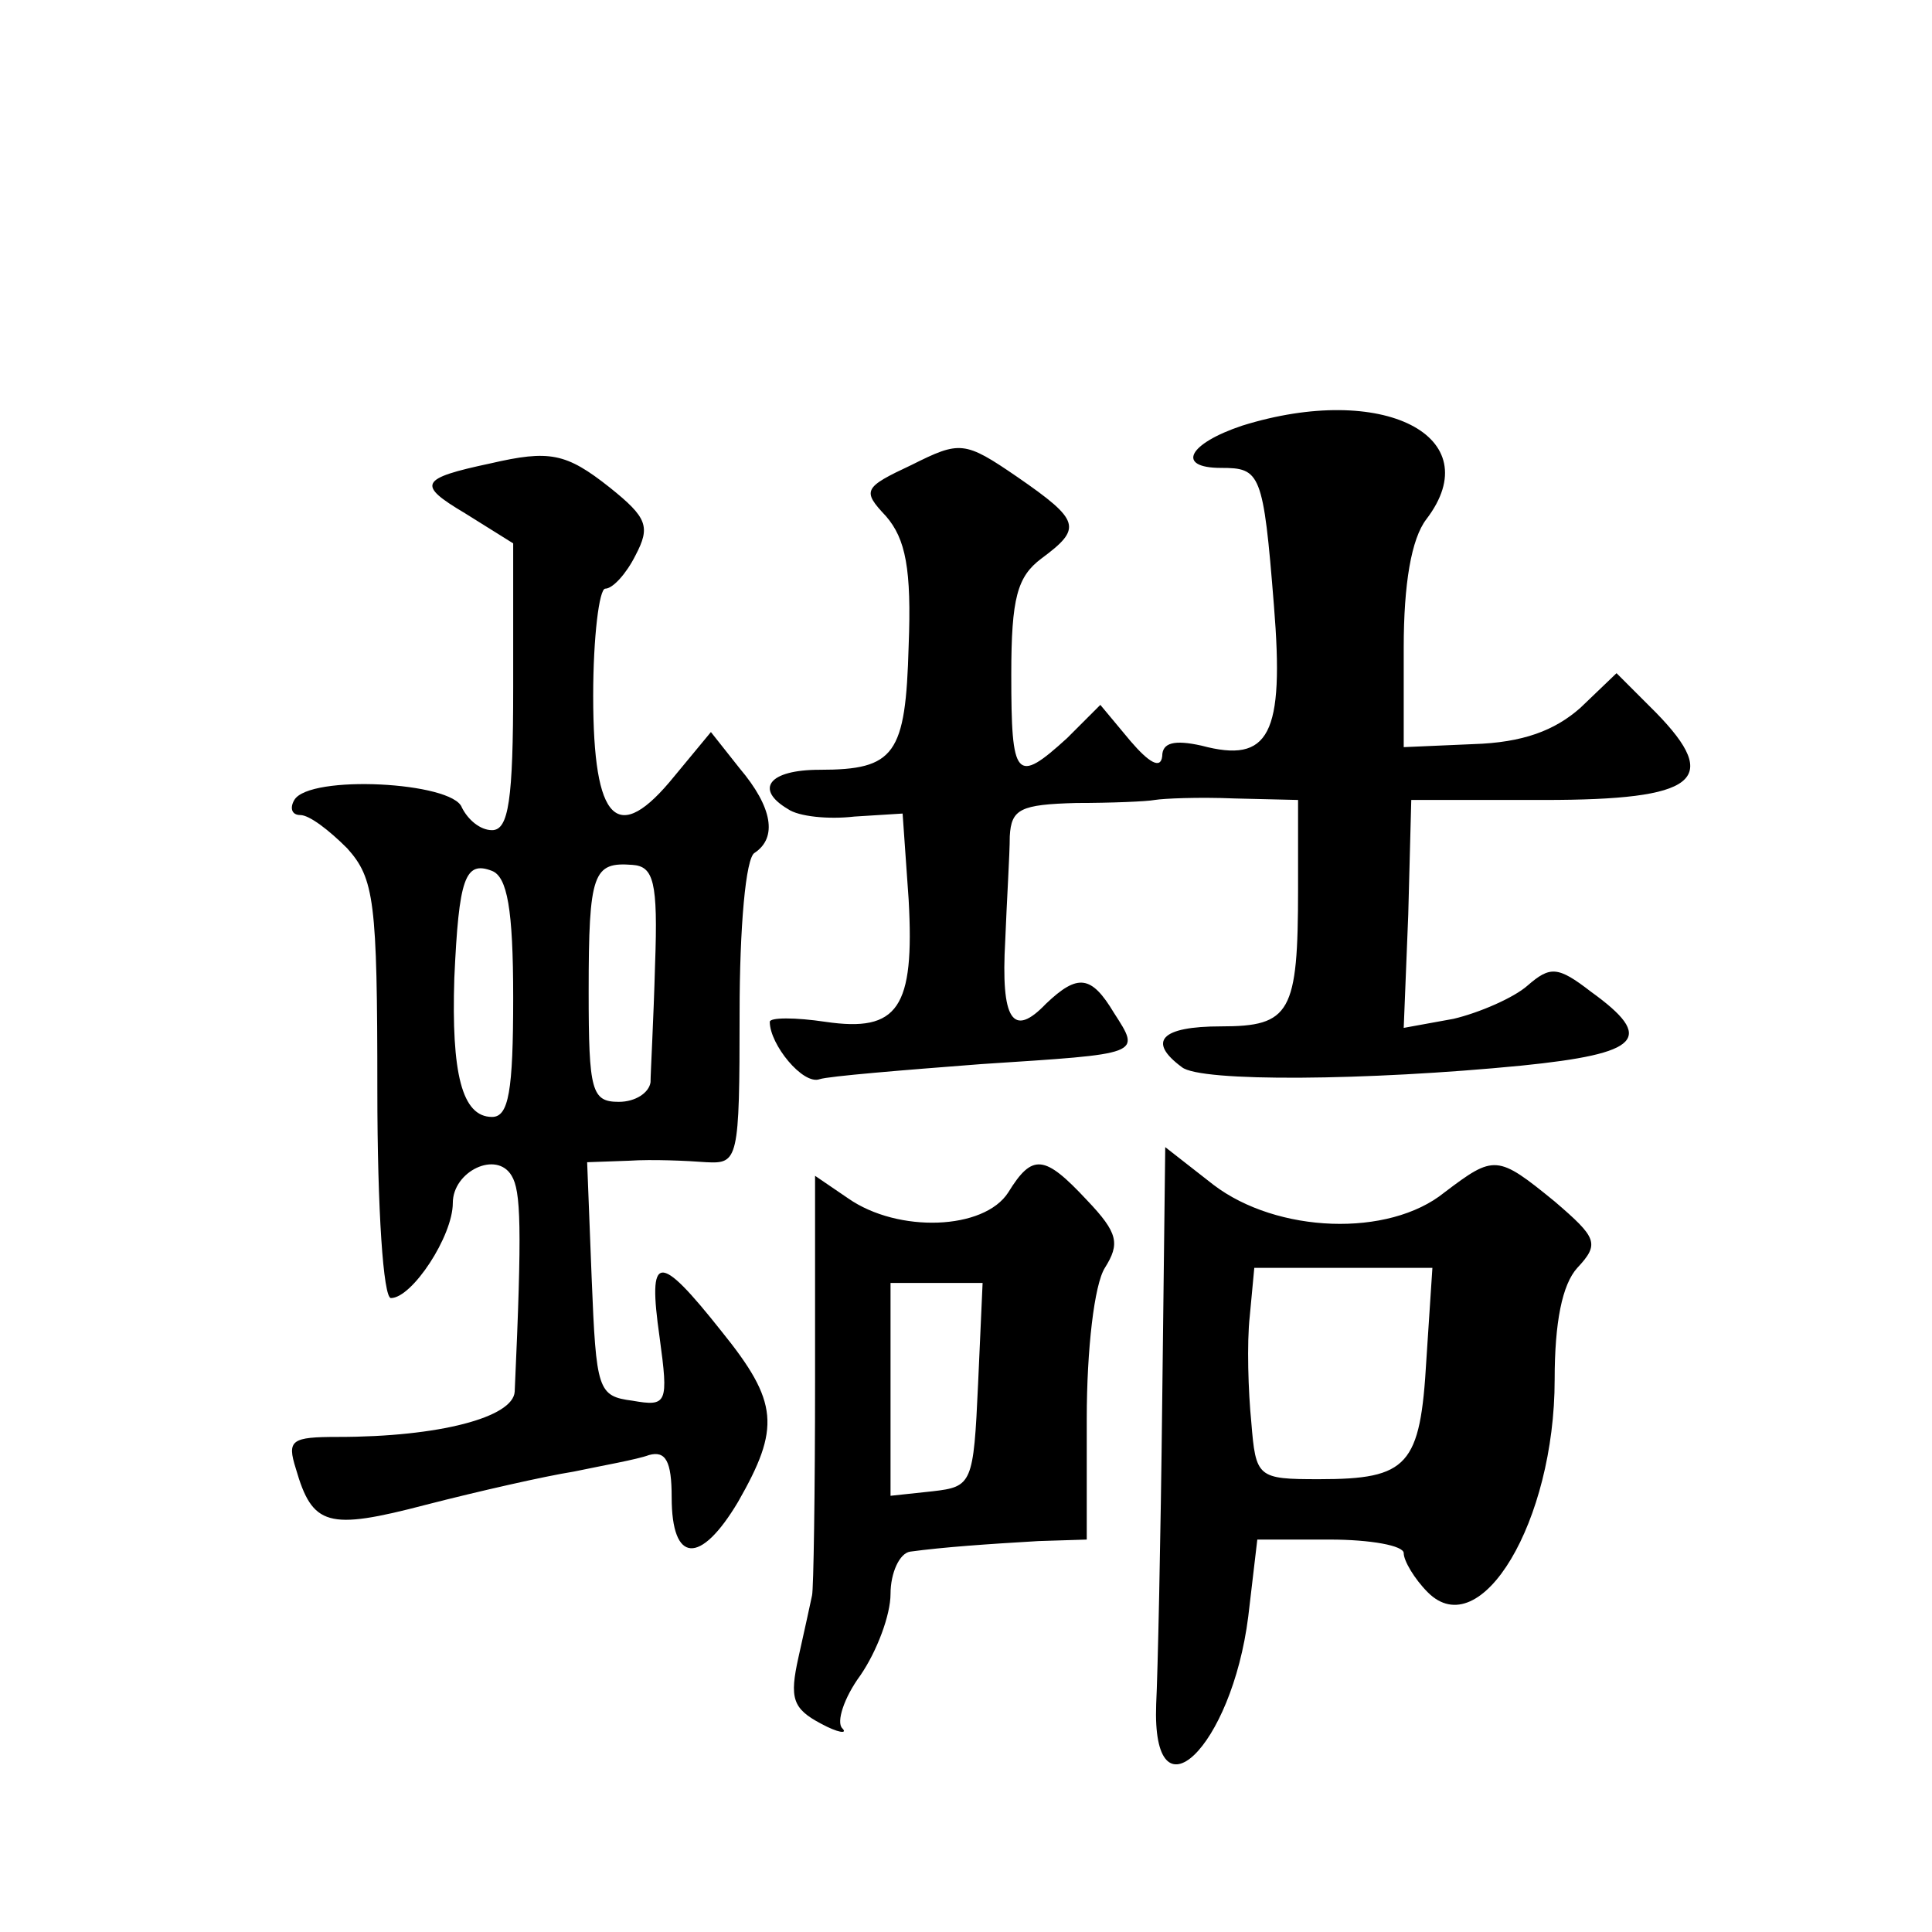
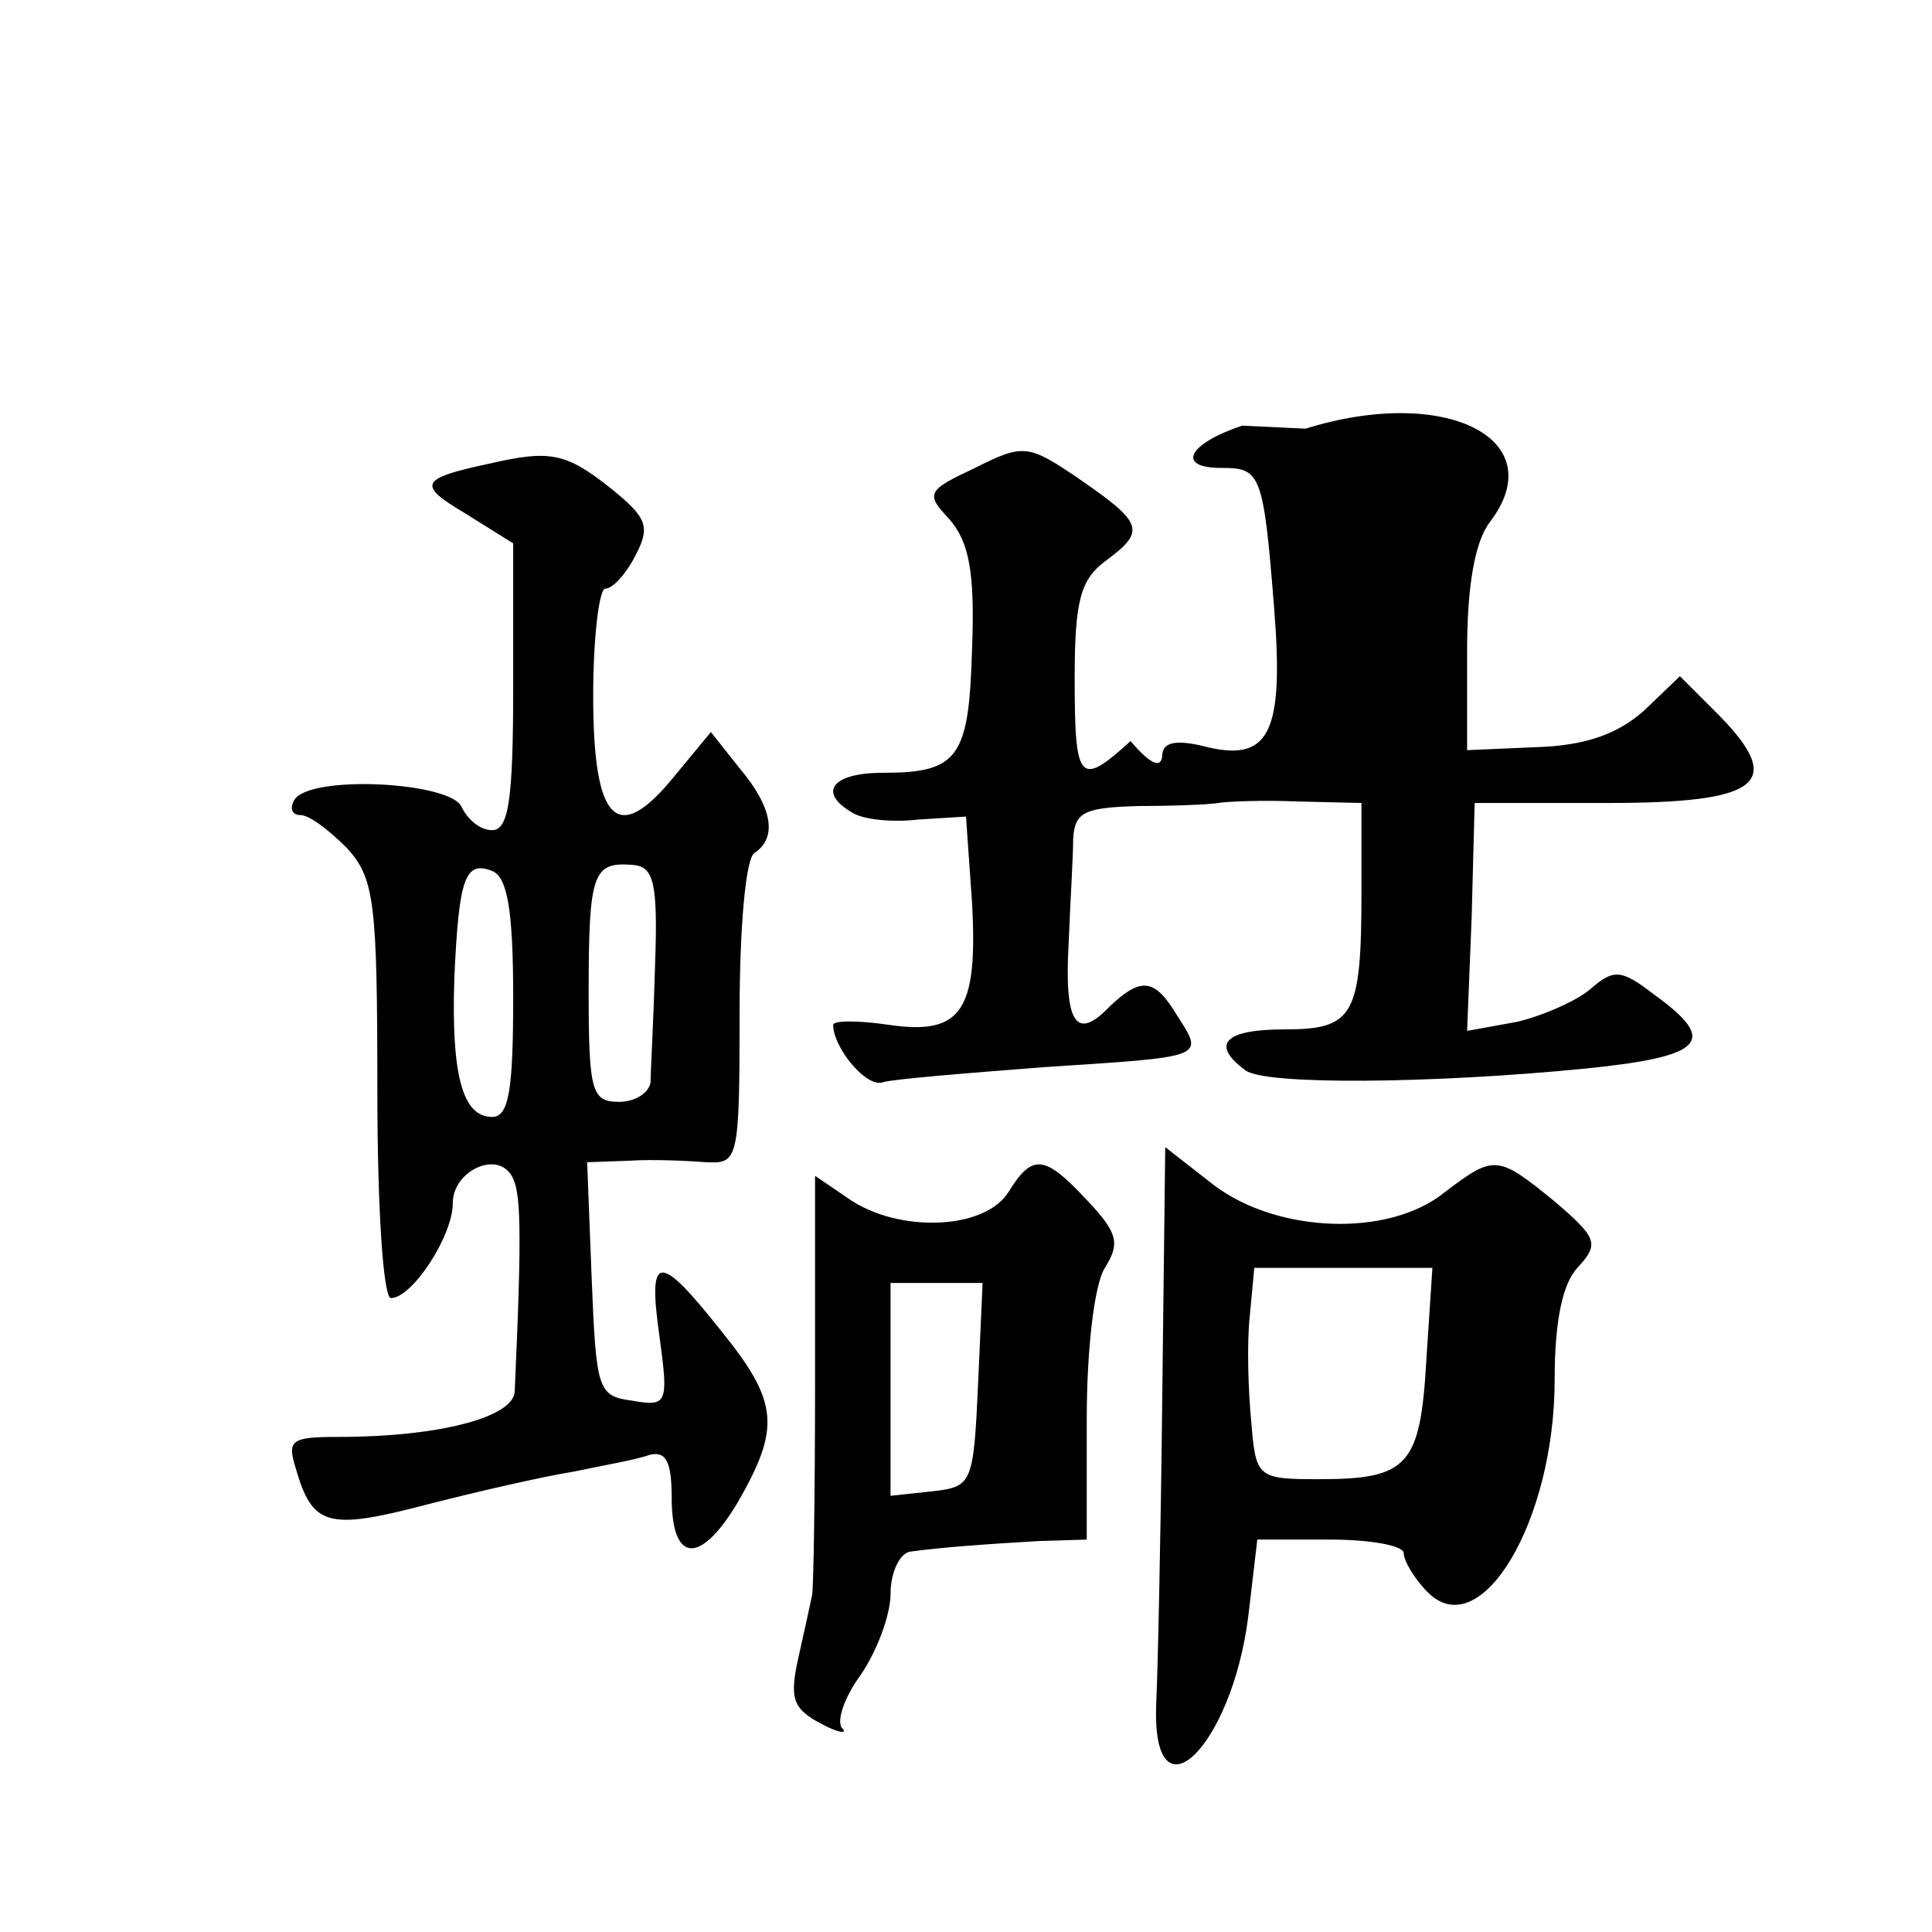
<svg xmlns="http://www.w3.org/2000/svg" version="1.0" width="128pt" height="128pt" viewBox="0 0 128 128" preserveAspectRatio="xMidYMid meet">
  <g transform="translate(0,128) scale(0.1,-0.1)" fill="#0" stroke="none">
-     <path d="M823 998 c-36 -12 -44 -28 -14 -28 26 0 28 -3 35 -91 7 -86 -3 -105 -48 -93 -18 4 -26 2 -26 -7 -1 -9 -9 -4 -21 10 l-20 24 -22 -22 c-34 -31 -37 -27 -37 42 0 51 4 65 20 77 27 20 26 25 -16 54 -35 24 -38 24 -70 8 -32 -15 -33 -17 -17 -34 13 -15 17 -35 15 -86 -2 -72 -9 -82 -59 -82 -34 0 -43 -13 -21 -26 7 -5 27 -7 44 -5 l32 2 4 -57 c4 -72 -7 -88 -55 -81 -20 3 -37 3 -37 0 0 -15 22 -42 33 -38 6 2 55 6 107 10 107 7 106 6 88 34 -15 25 -24 26 -45 6 -22 -23 -30 -11 -27 42 1 26 3 57 3 69 1 18 7 21 44 22 23 0 47 1 52 2 6 1 29 2 53 1 l42 -1 0 -59 c0 -82 -5 -91 -51 -91 -40 0 -49 -10 -26 -27 12 -10 123 -9 225 1 79 8 89 18 46 49 -22 17 -27 17 -42 4 -9 -8 -32 -18 -49 -22 l-33 -6 3 75 2 76 88 0 c101 0 118 13 74 58 l-26 26 -24 -23 c-17 -15 -38 -23 -71 -24 l-46 -2 0 66 c0 42 5 72 15 85 42 55 -29 91 -122 62z M325 973 c-47 -10 -49 -14 -17 -33 l32 -20 0 -95 c0 -75 -3 -95 -14 -95 -8 0 -16 7 -20 15 -6 17 -101 22 -111 5 -3 -5 -2 -10 4 -10 6 0 19 -10 31 -22 18 -20 20 -35 20 -160 0 -80 4 -138 9 -138 14 0 41 41 41 63 0 21 29 35 39 18 6 -10 7 -33 2 -143 -1 -17 -50 -30 -117 -30 -31 0 -34 -2 -28 -21 11 -38 21 -41 86 -24 35 9 79 19 98 22 19 4 42 8 50 11 11 3 15 -4 15 -28 0 -44 19 -45 44 -3 28 49 27 66 -11 113 -42 53 -49 52 -41 -4 6 -44 5 -46 -18 -42 -23 3 -24 7 -27 81 l-3 77 28 1 c15 1 38 0 51 -1 21 -1 22 1 22 99 0 56 4 103 10 106 15 10 12 30 -10 56 l-19 24 -24 -29 c-38 -47 -54 -31 -54 53 0 39 4 71 8 71 5 0 14 10 20 22 10 19 8 25 -17 45 -29 23 -40 25 -79 16z m15 -354 c0 -62 -3 -79 -14 -79 -20 0 -27 29 -25 92 3 66 7 78 25 71 10 -4 14 -25 14 -84z m94 22 c-1 -37 -3 -72 -3 -78 -1 -7 -10 -13 -21 -13 -18 0 -20 7 -20 73 0 79 3 86 29 84 14 -1 17 -11 15 -66z M770 352 c-1 -92 -3 -182 -4 -201 -3 -80 50 -29 61 58 l6 51 48 0 c27 0 49 -4 49 -9 0 -5 7 -17 16 -26 35 -35 84 47 84 141 0 38 5 63 15 74 15 16 13 20 -15 44 -38 31 -40 31 -73 6 -37 -30 -111 -27 -153 5 l-32 25 -2 -168z m175 27 c-4 -70 -12 -79 -71 -79 -41 0 -42 1 -45 38 -2 20 -3 52 -1 70 l3 32 59 0 59 0 -4 -61z M668 490 c-16 -25 -73 -27 -106 -4 l-22 15 0 -135 c0 -75 -1 -139 -2 -143 -1 -5 -5 -23 -9 -41 -6 -27 -4 -34 15 -44 11 -6 18 -7 14 -3 -4 4 1 20 12 35 11 16 20 40 20 54 0 14 6 27 13 28 22 3 51 5 85 7 l32 1 0 80 c0 46 5 89 12 100 10 16 9 23 -12 45 -28 30 -36 31 -52 5z m-20 -127 c-3 -66 -4 -68 -30 -71 l-28 -3 0 70 0 71 30 0 31 0 -3 -67z" />
+     <path d="M823 998 c-36 -12 -44 -28 -14 -28 26 0 28 -3 35 -91 7 -86 -3 -105 -48 -93 -18 4 -26 2 -26 -7 -1 -9 -9 -4 -21 10 c-34 -31 -37 -27 -37 42 0 51 4 65 20 77 27 20 26 25 -16 54 -35 24 -38 24 -70 8 -32 -15 -33 -17 -17 -34 13 -15 17 -35 15 -86 -2 -72 -9 -82 -59 -82 -34 0 -43 -13 -21 -26 7 -5 27 -7 44 -5 l32 2 4 -57 c4 -72 -7 -88 -55 -81 -20 3 -37 3 -37 0 0 -15 22 -42 33 -38 6 2 55 6 107 10 107 7 106 6 88 34 -15 25 -24 26 -45 6 -22 -23 -30 -11 -27 42 1 26 3 57 3 69 1 18 7 21 44 22 23 0 47 1 52 2 6 1 29 2 53 1 l42 -1 0 -59 c0 -82 -5 -91 -51 -91 -40 0 -49 -10 -26 -27 12 -10 123 -9 225 1 79 8 89 18 46 49 -22 17 -27 17 -42 4 -9 -8 -32 -18 -49 -22 l-33 -6 3 75 2 76 88 0 c101 0 118 13 74 58 l-26 26 -24 -23 c-17 -15 -38 -23 -71 -24 l-46 -2 0 66 c0 42 5 72 15 85 42 55 -29 91 -122 62z M325 973 c-47 -10 -49 -14 -17 -33 l32 -20 0 -95 c0 -75 -3 -95 -14 -95 -8 0 -16 7 -20 15 -6 17 -101 22 -111 5 -3 -5 -2 -10 4 -10 6 0 19 -10 31 -22 18 -20 20 -35 20 -160 0 -80 4 -138 9 -138 14 0 41 41 41 63 0 21 29 35 39 18 6 -10 7 -33 2 -143 -1 -17 -50 -30 -117 -30 -31 0 -34 -2 -28 -21 11 -38 21 -41 86 -24 35 9 79 19 98 22 19 4 42 8 50 11 11 3 15 -4 15 -28 0 -44 19 -45 44 -3 28 49 27 66 -11 113 -42 53 -49 52 -41 -4 6 -44 5 -46 -18 -42 -23 3 -24 7 -27 81 l-3 77 28 1 c15 1 38 0 51 -1 21 -1 22 1 22 99 0 56 4 103 10 106 15 10 12 30 -10 56 l-19 24 -24 -29 c-38 -47 -54 -31 -54 53 0 39 4 71 8 71 5 0 14 10 20 22 10 19 8 25 -17 45 -29 23 -40 25 -79 16z m15 -354 c0 -62 -3 -79 -14 -79 -20 0 -27 29 -25 92 3 66 7 78 25 71 10 -4 14 -25 14 -84z m94 22 c-1 -37 -3 -72 -3 -78 -1 -7 -10 -13 -21 -13 -18 0 -20 7 -20 73 0 79 3 86 29 84 14 -1 17 -11 15 -66z M770 352 c-1 -92 -3 -182 -4 -201 -3 -80 50 -29 61 58 l6 51 48 0 c27 0 49 -4 49 -9 0 -5 7 -17 16 -26 35 -35 84 47 84 141 0 38 5 63 15 74 15 16 13 20 -15 44 -38 31 -40 31 -73 6 -37 -30 -111 -27 -153 5 l-32 25 -2 -168z m175 27 c-4 -70 -12 -79 -71 -79 -41 0 -42 1 -45 38 -2 20 -3 52 -1 70 l3 32 59 0 59 0 -4 -61z M668 490 c-16 -25 -73 -27 -106 -4 l-22 15 0 -135 c0 -75 -1 -139 -2 -143 -1 -5 -5 -23 -9 -41 -6 -27 -4 -34 15 -44 11 -6 18 -7 14 -3 -4 4 1 20 12 35 11 16 20 40 20 54 0 14 6 27 13 28 22 3 51 5 85 7 l32 1 0 80 c0 46 5 89 12 100 10 16 9 23 -12 45 -28 30 -36 31 -52 5z m-20 -127 c-3 -66 -4 -68 -30 -71 l-28 -3 0 70 0 71 30 0 31 0 -3 -67z" />
  </g>
</svg>